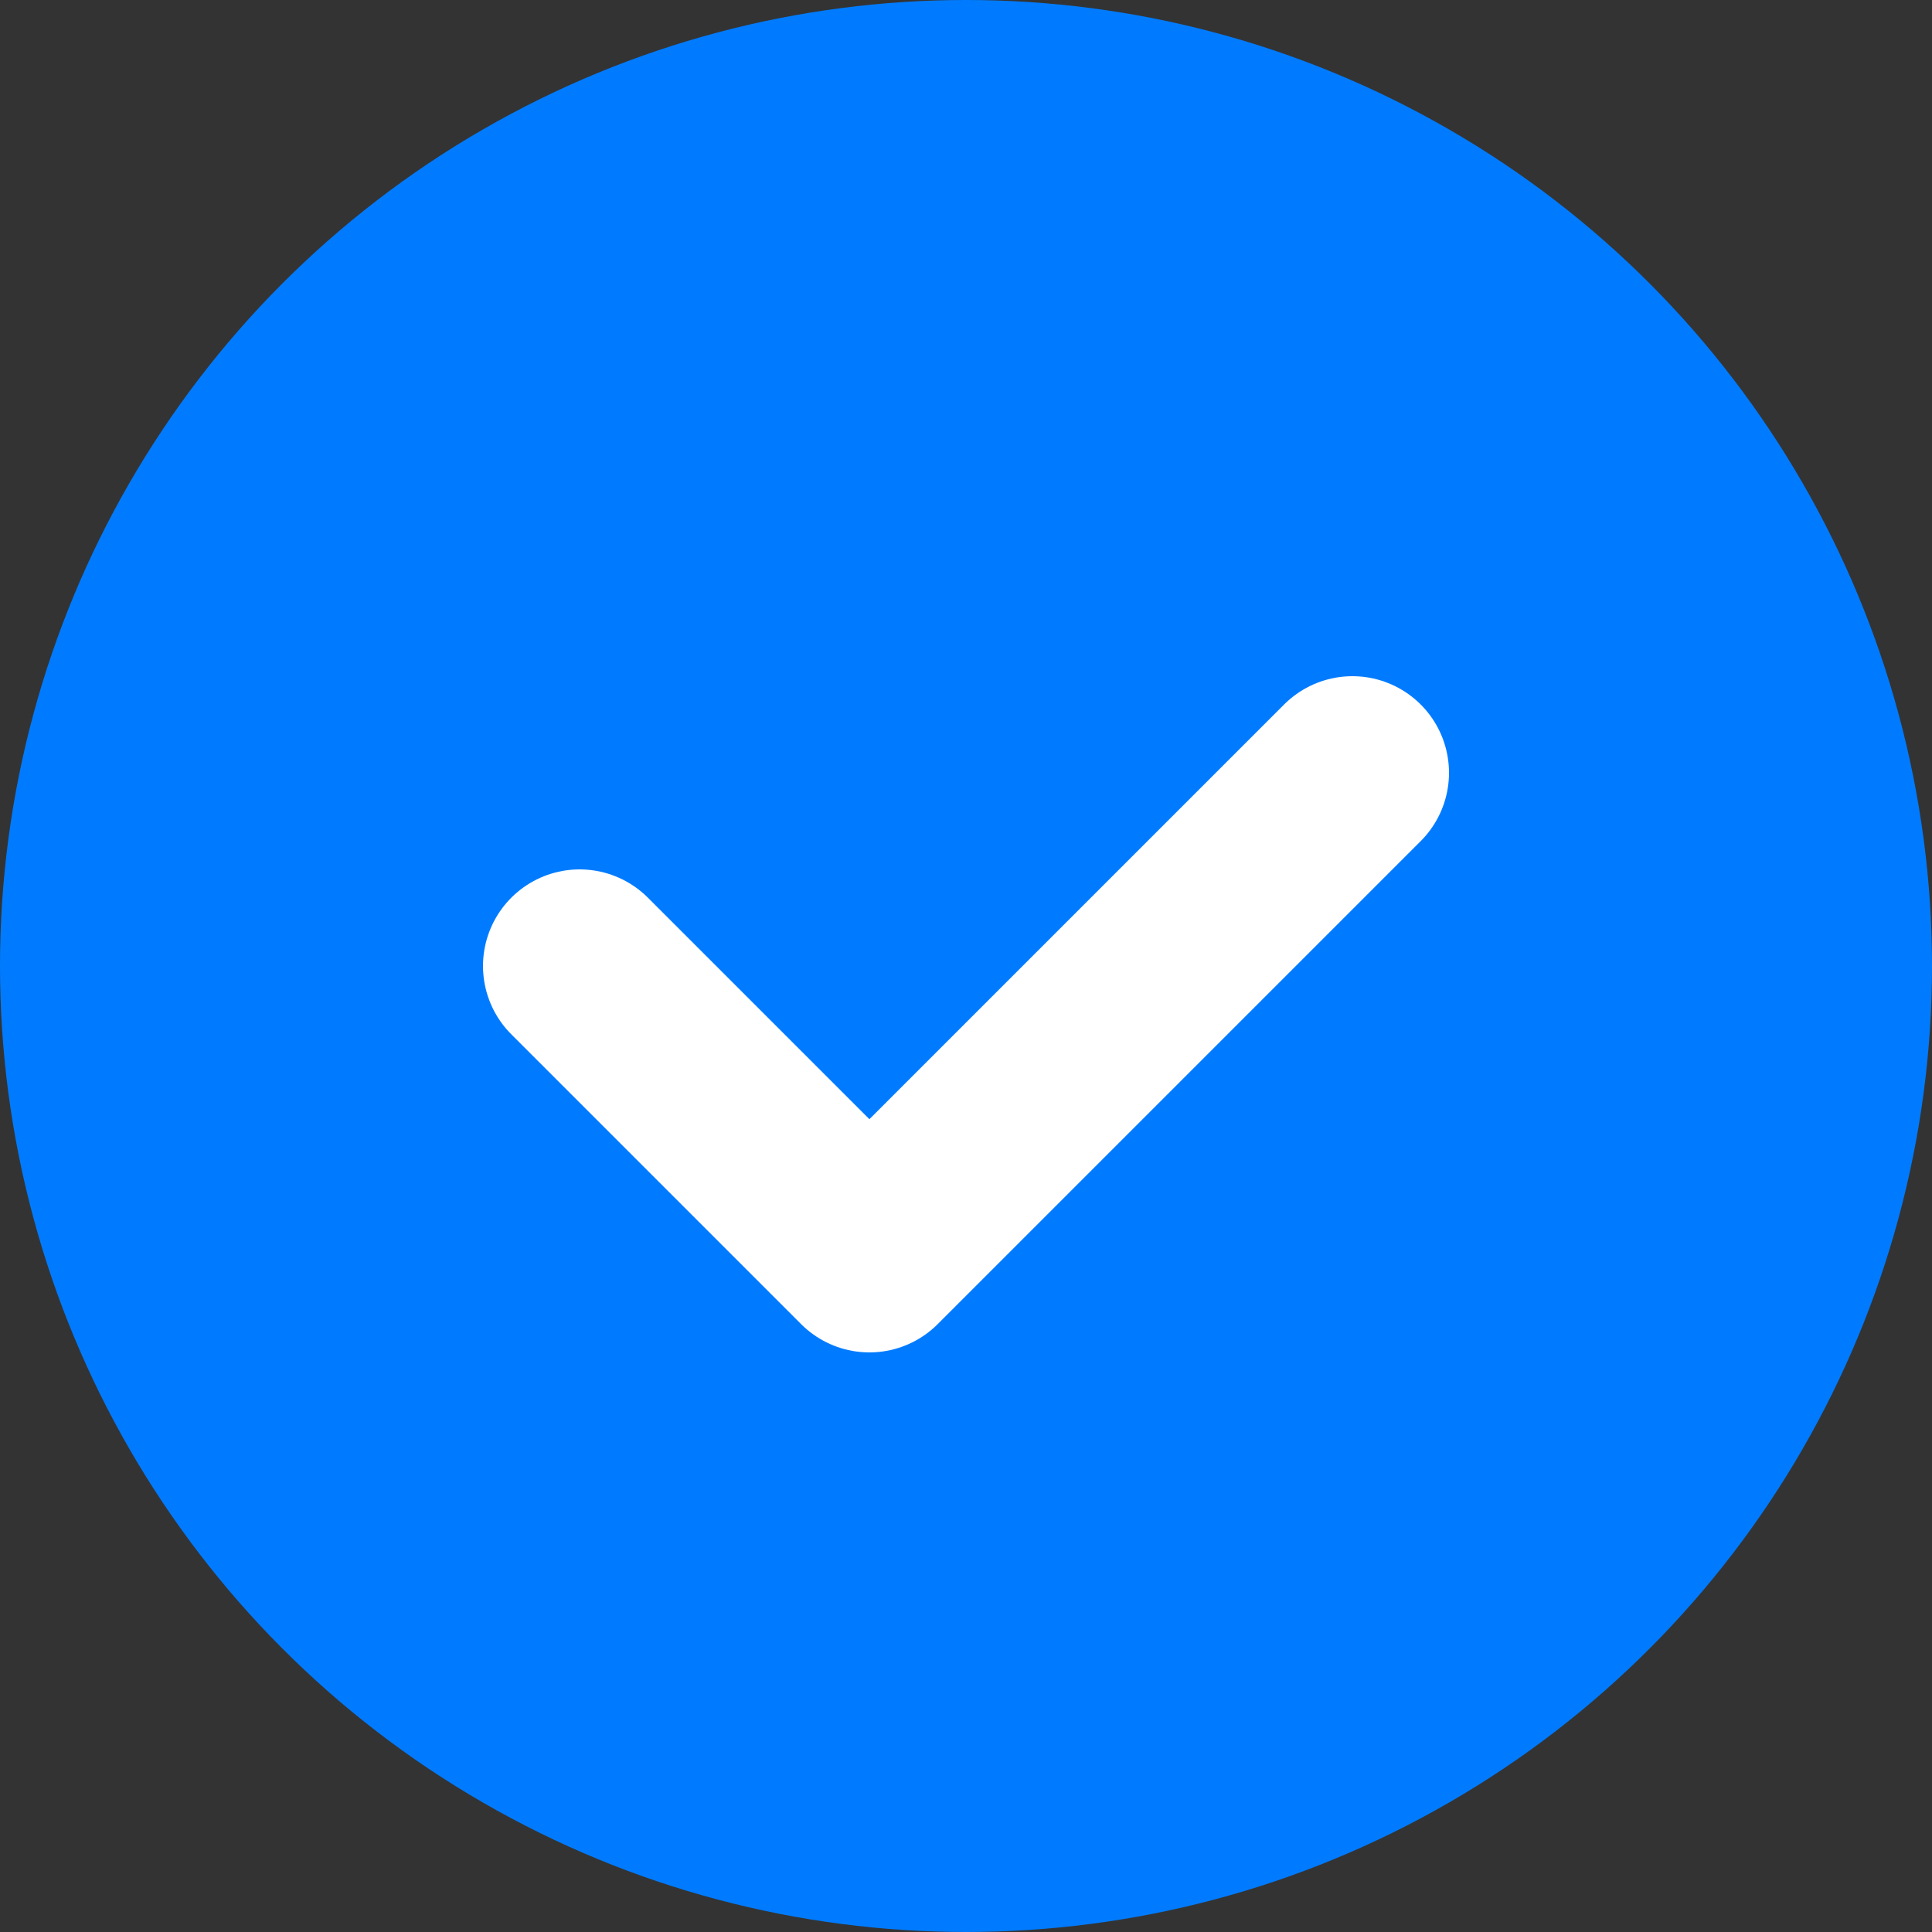
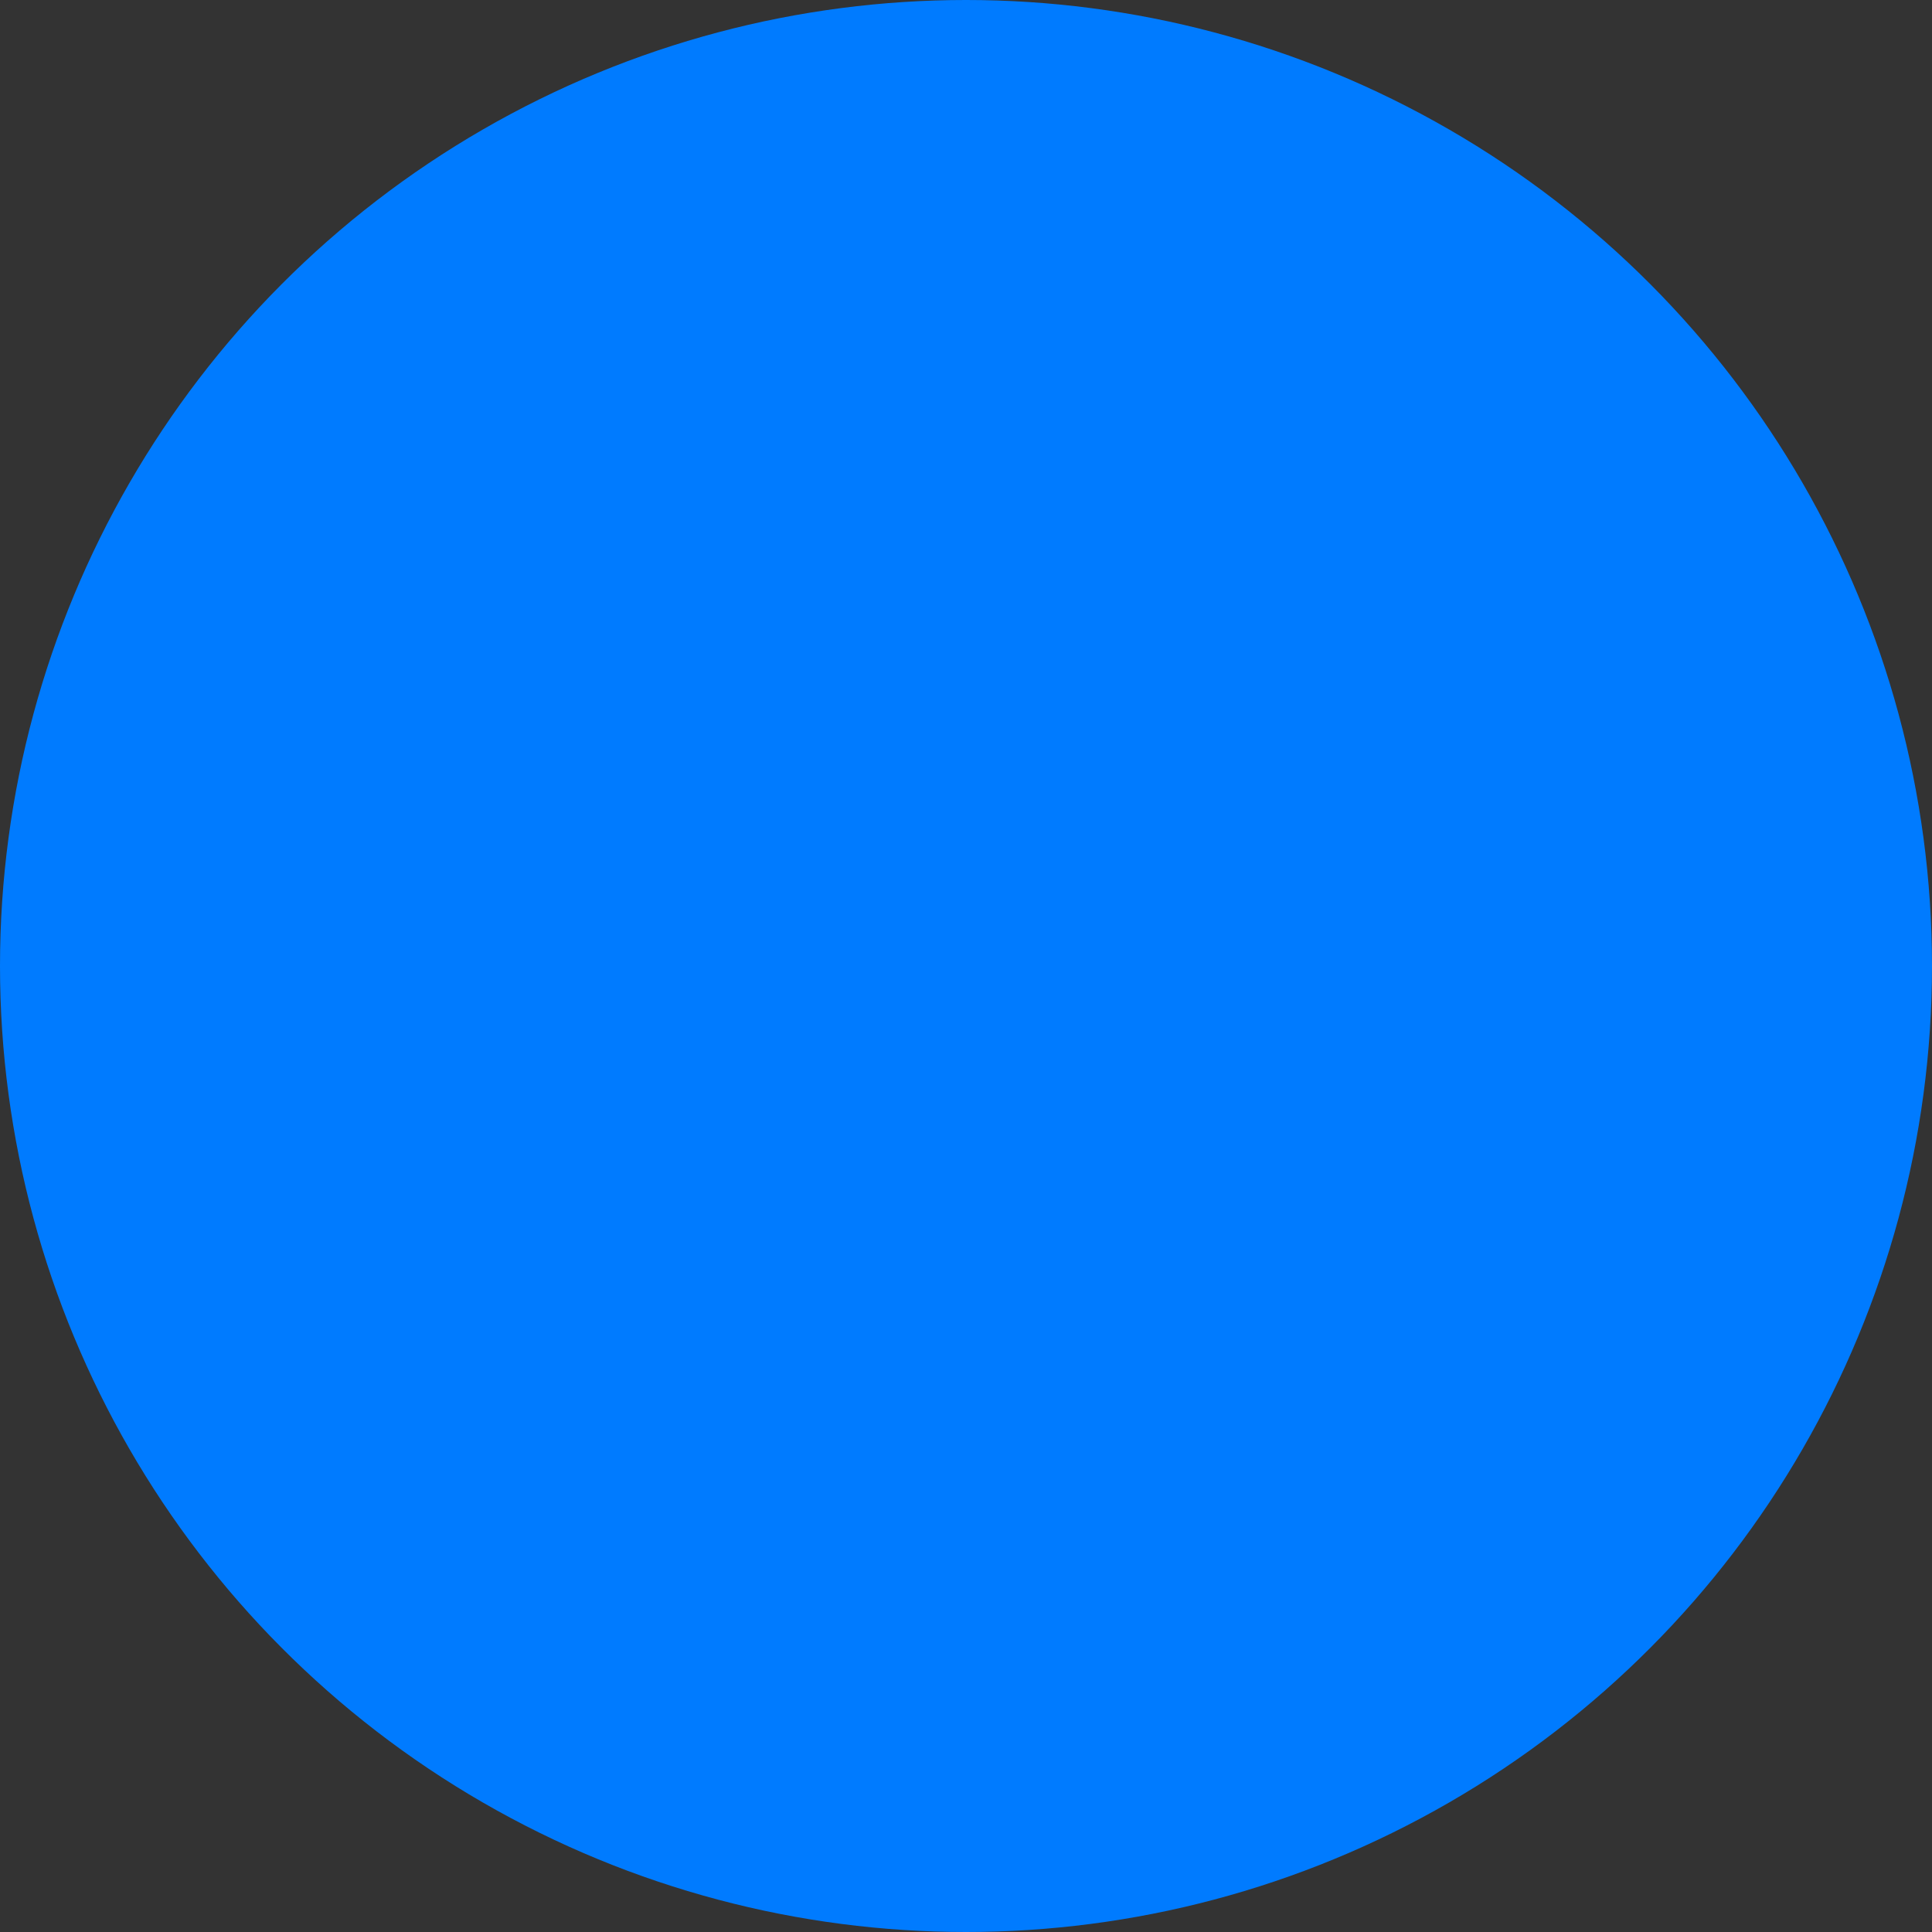
<svg xmlns="http://www.w3.org/2000/svg" viewBox="0 0 100 100" fill="none">
  <rect x="0" y="0" width="100" height="100" fill="#333333" stroke="none" />
  <circle cx="50" cy="50" r="50" fill="#007bff" />
-   <path d="M30 50l15 15 25-25" stroke="#fff" stroke-width="10" stroke-linecap="round" stroke-linejoin="round" />
</svg>